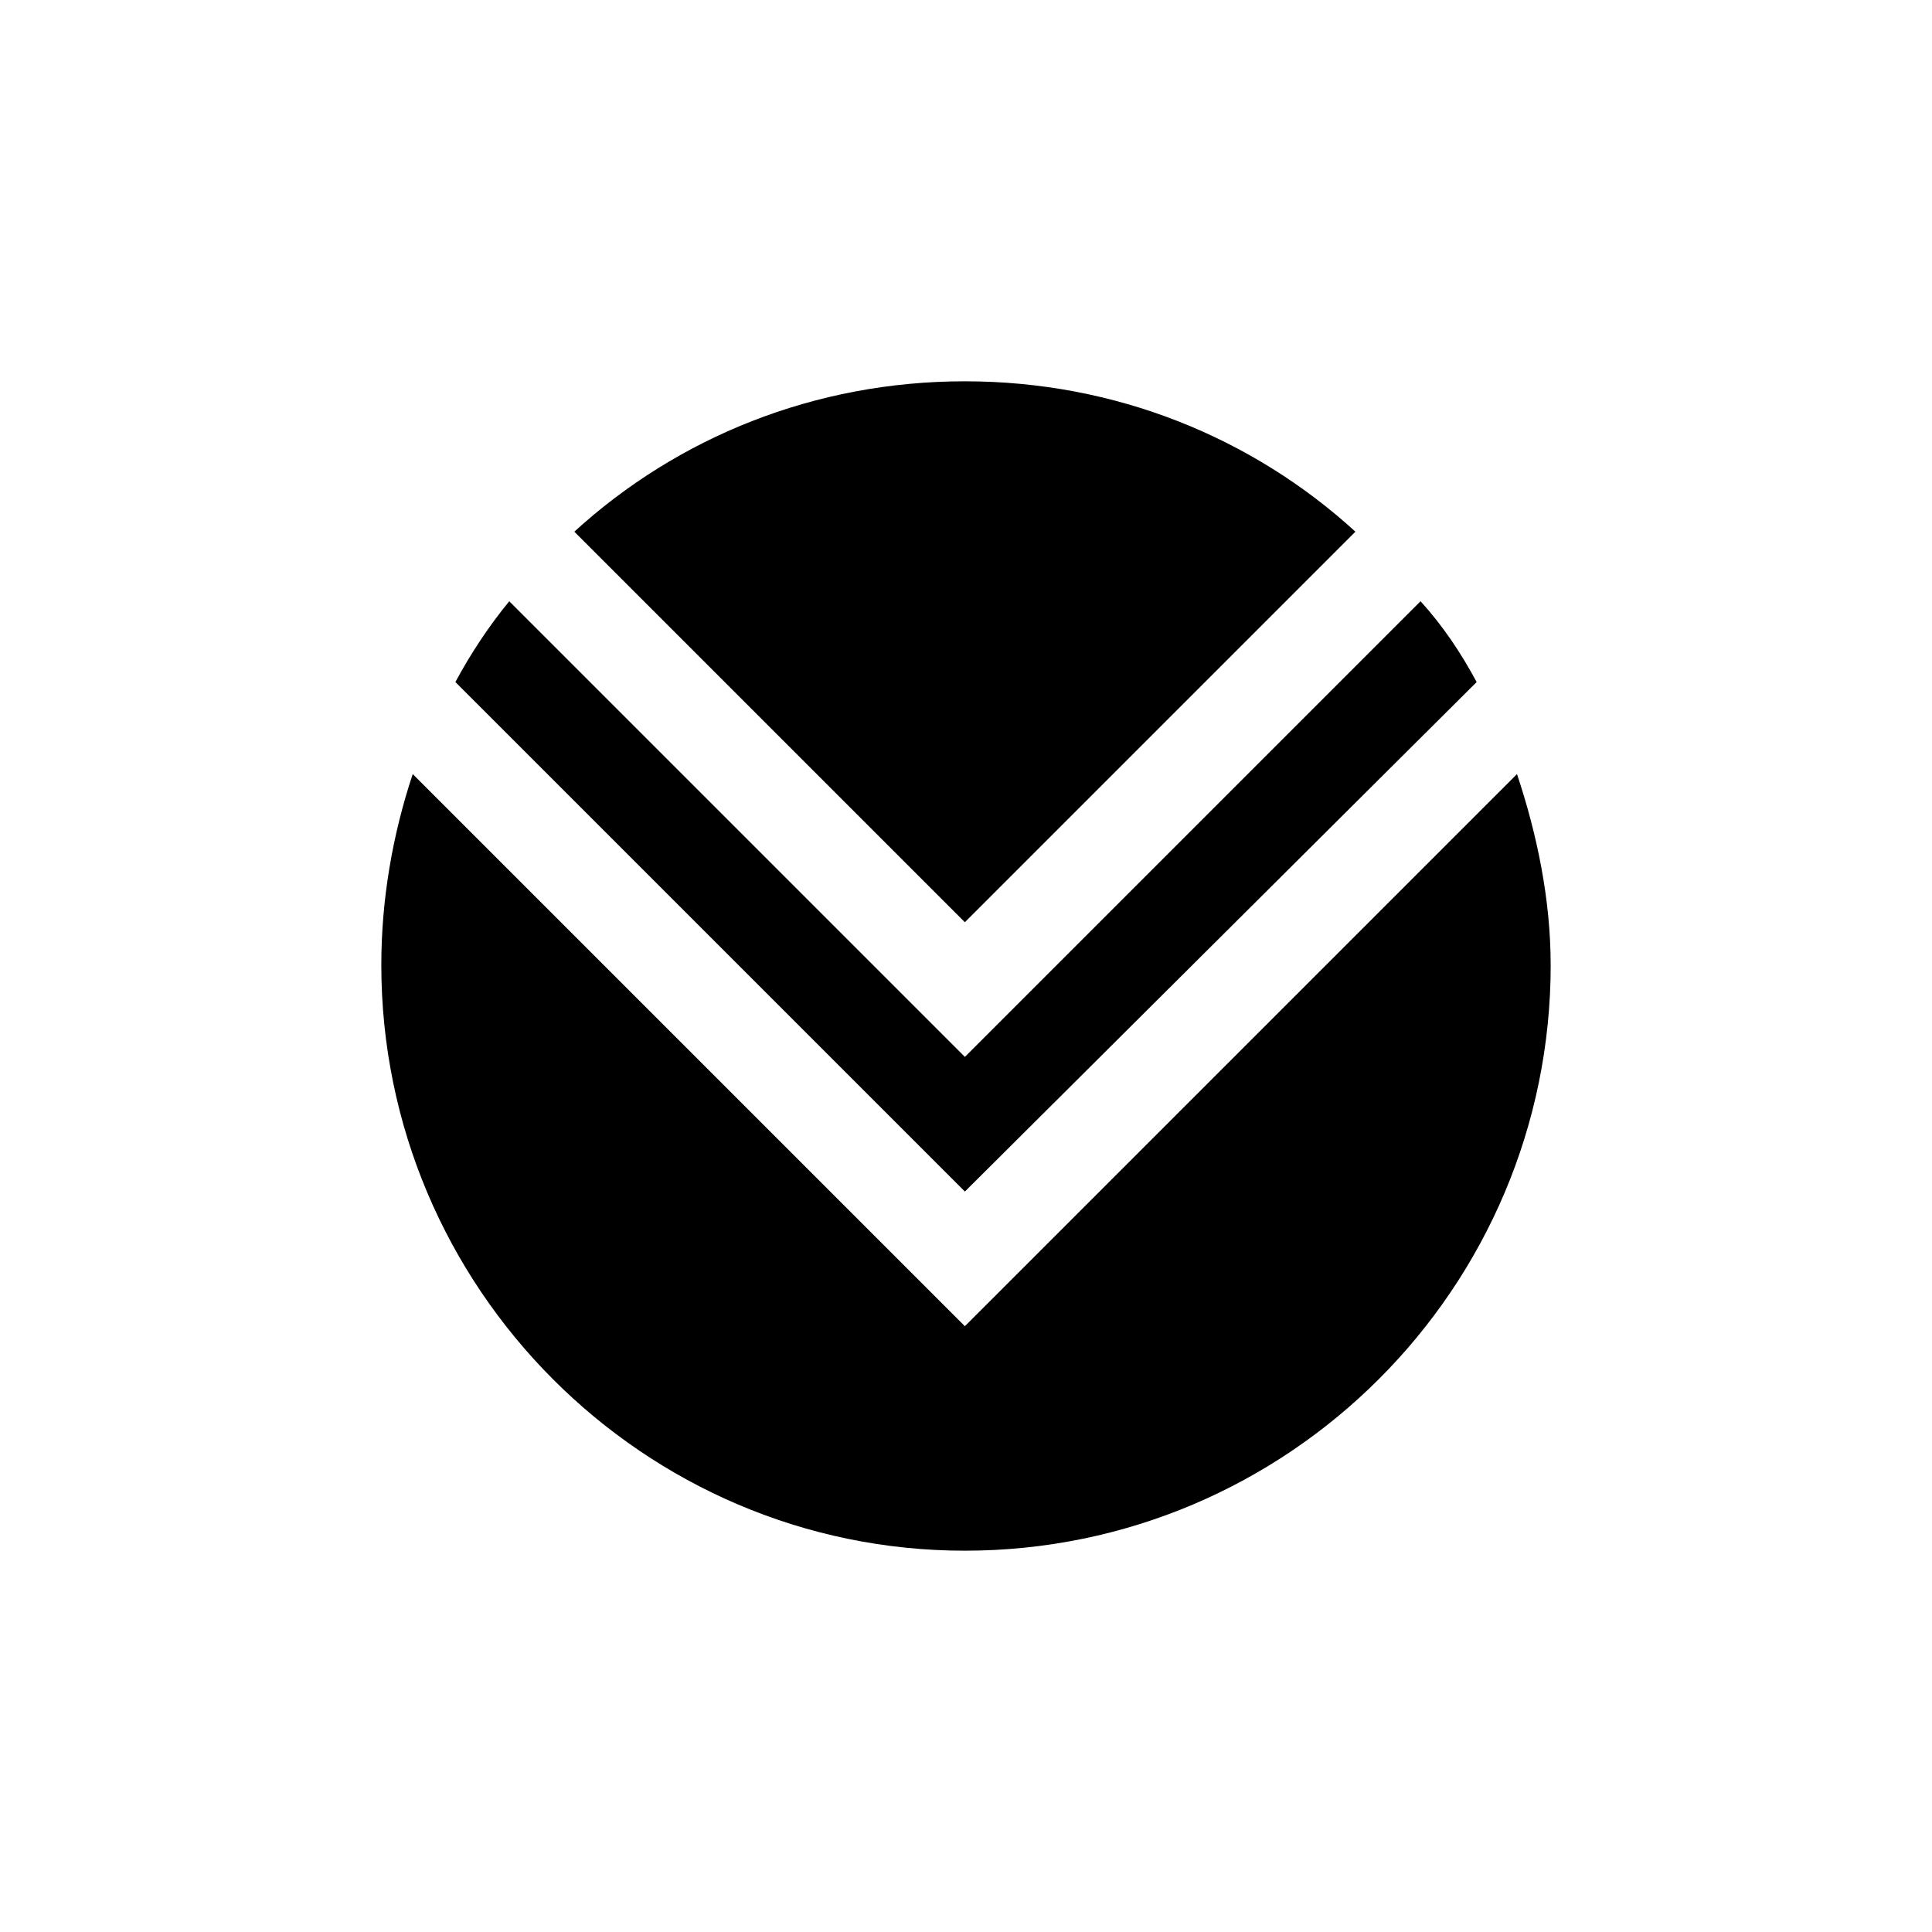
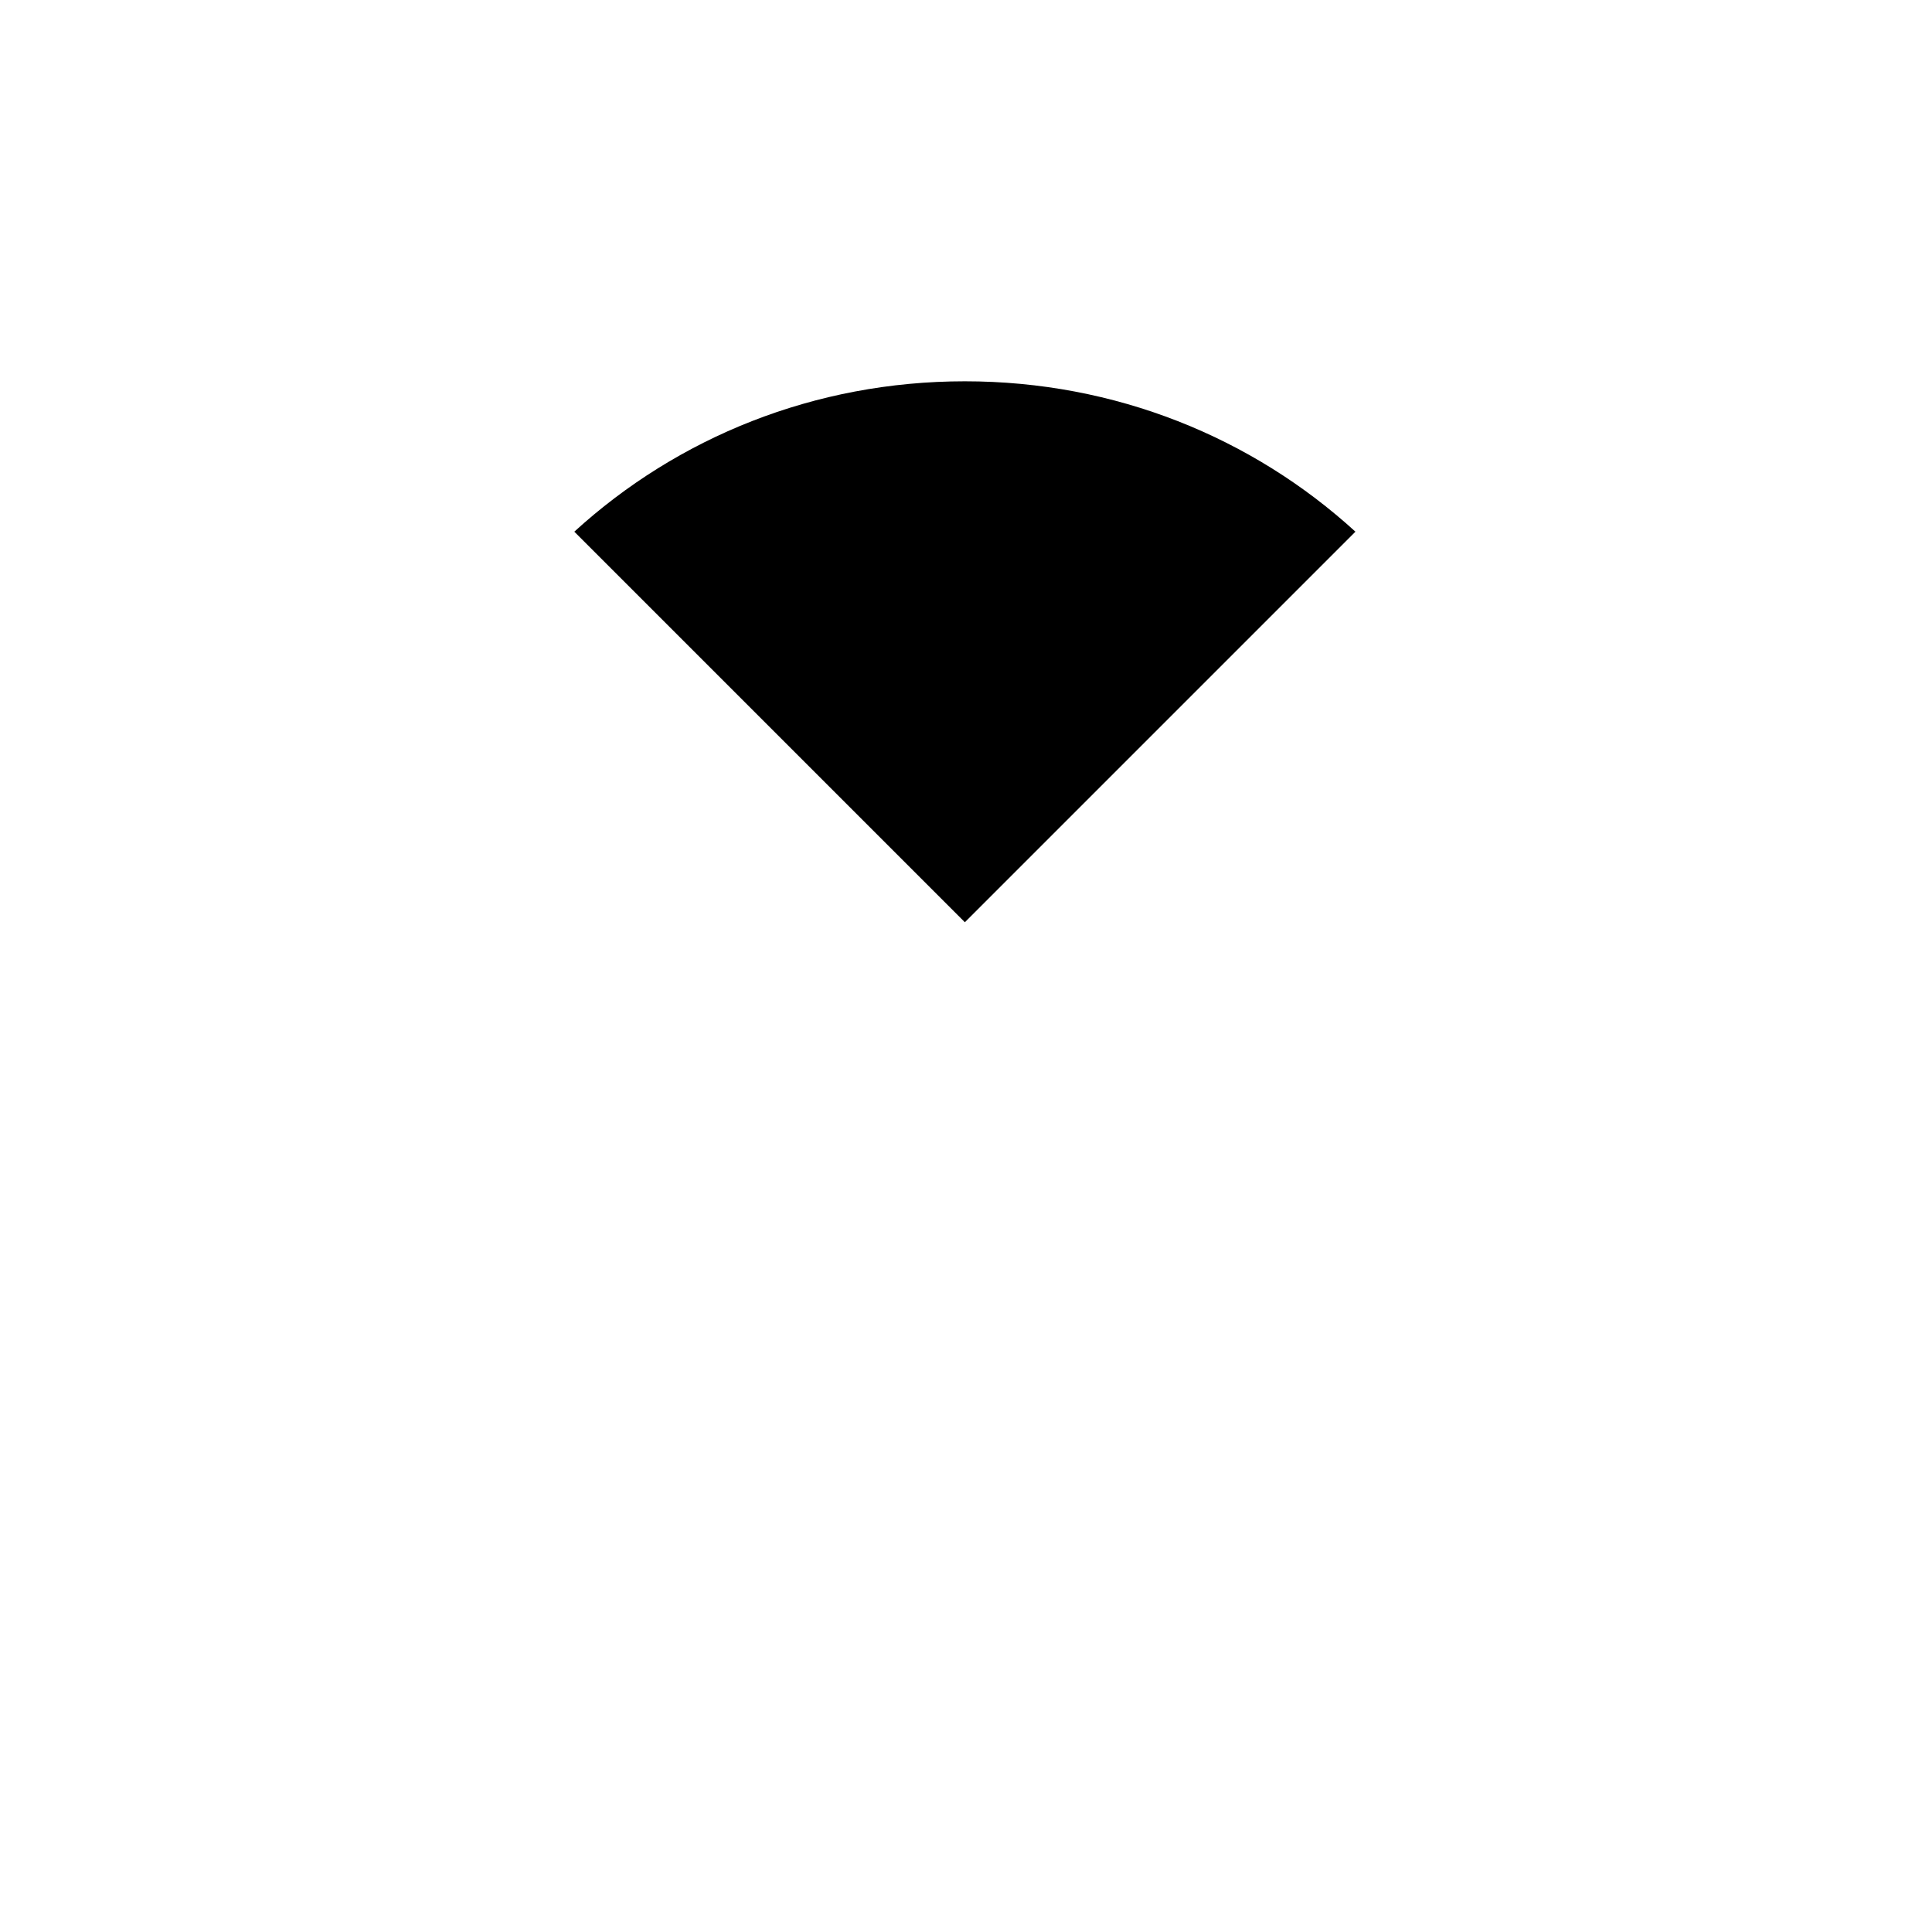
<svg xmlns="http://www.w3.org/2000/svg" fill="#000000" width="800px" height="800px" version="1.1" viewBox="144 144 512 512">
  <g fill-rule="evenodd">
    <path d="m296.2 284.9c27.363-24.98 63.645-39.852 103.5-39.852 39.852 0 76.137 14.871 103.5 39.852l-103.5 103.5z" />
-     <path d="m264.68 324.75c4.164-7.734 8.922-14.871 14.277-21.414l120.75 120.75 120.75-120.75c5.949 6.543 10.707 13.68 14.871 21.414l-135.62 135.02z" />
-     <path d="m554.95 399.7c0 85.652-69.594 155.25-155.25 155.25-85.059 0-154.65-69.594-154.65-155.25 0-17.25 2.973-34.5 8.328-50.559l146.32 146.32 146.32-146.32c5.352 16.059 8.922 33.309 8.922 50.559z" />
  </g>
</svg>